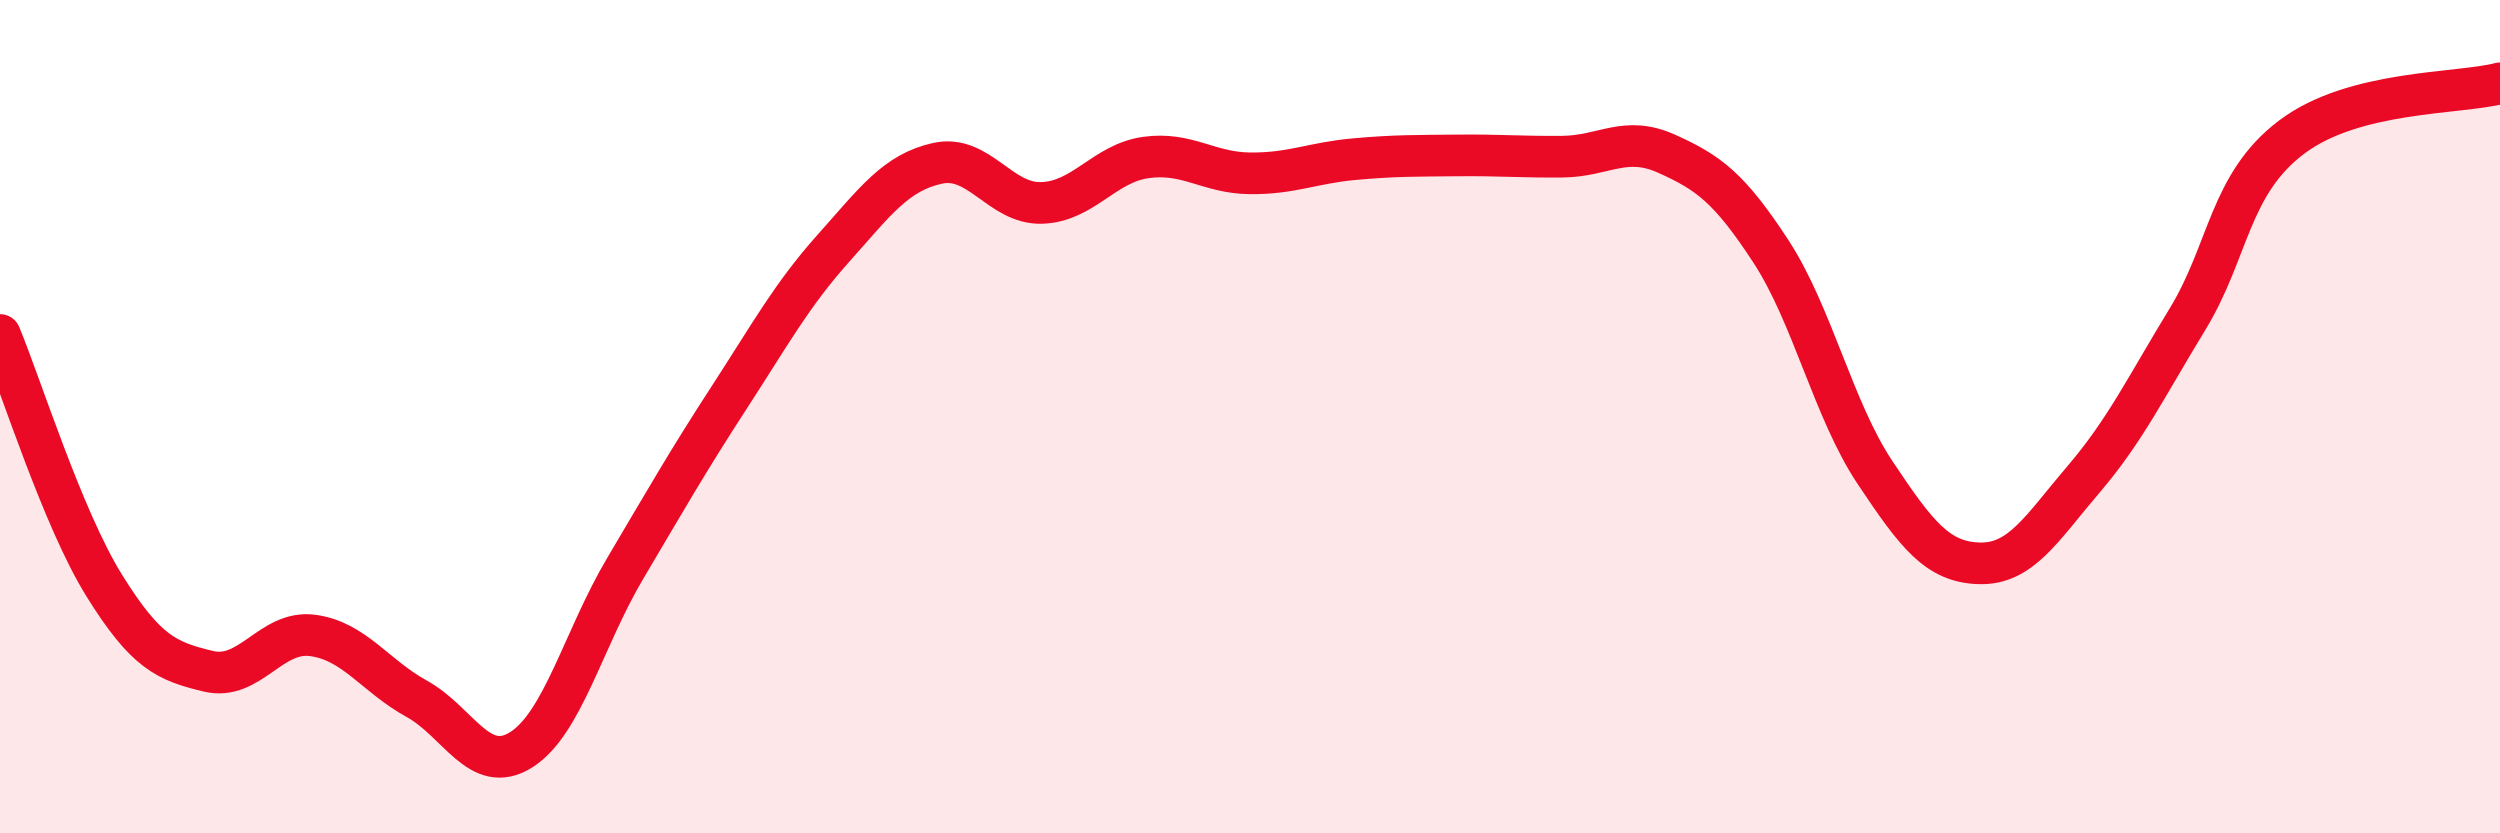
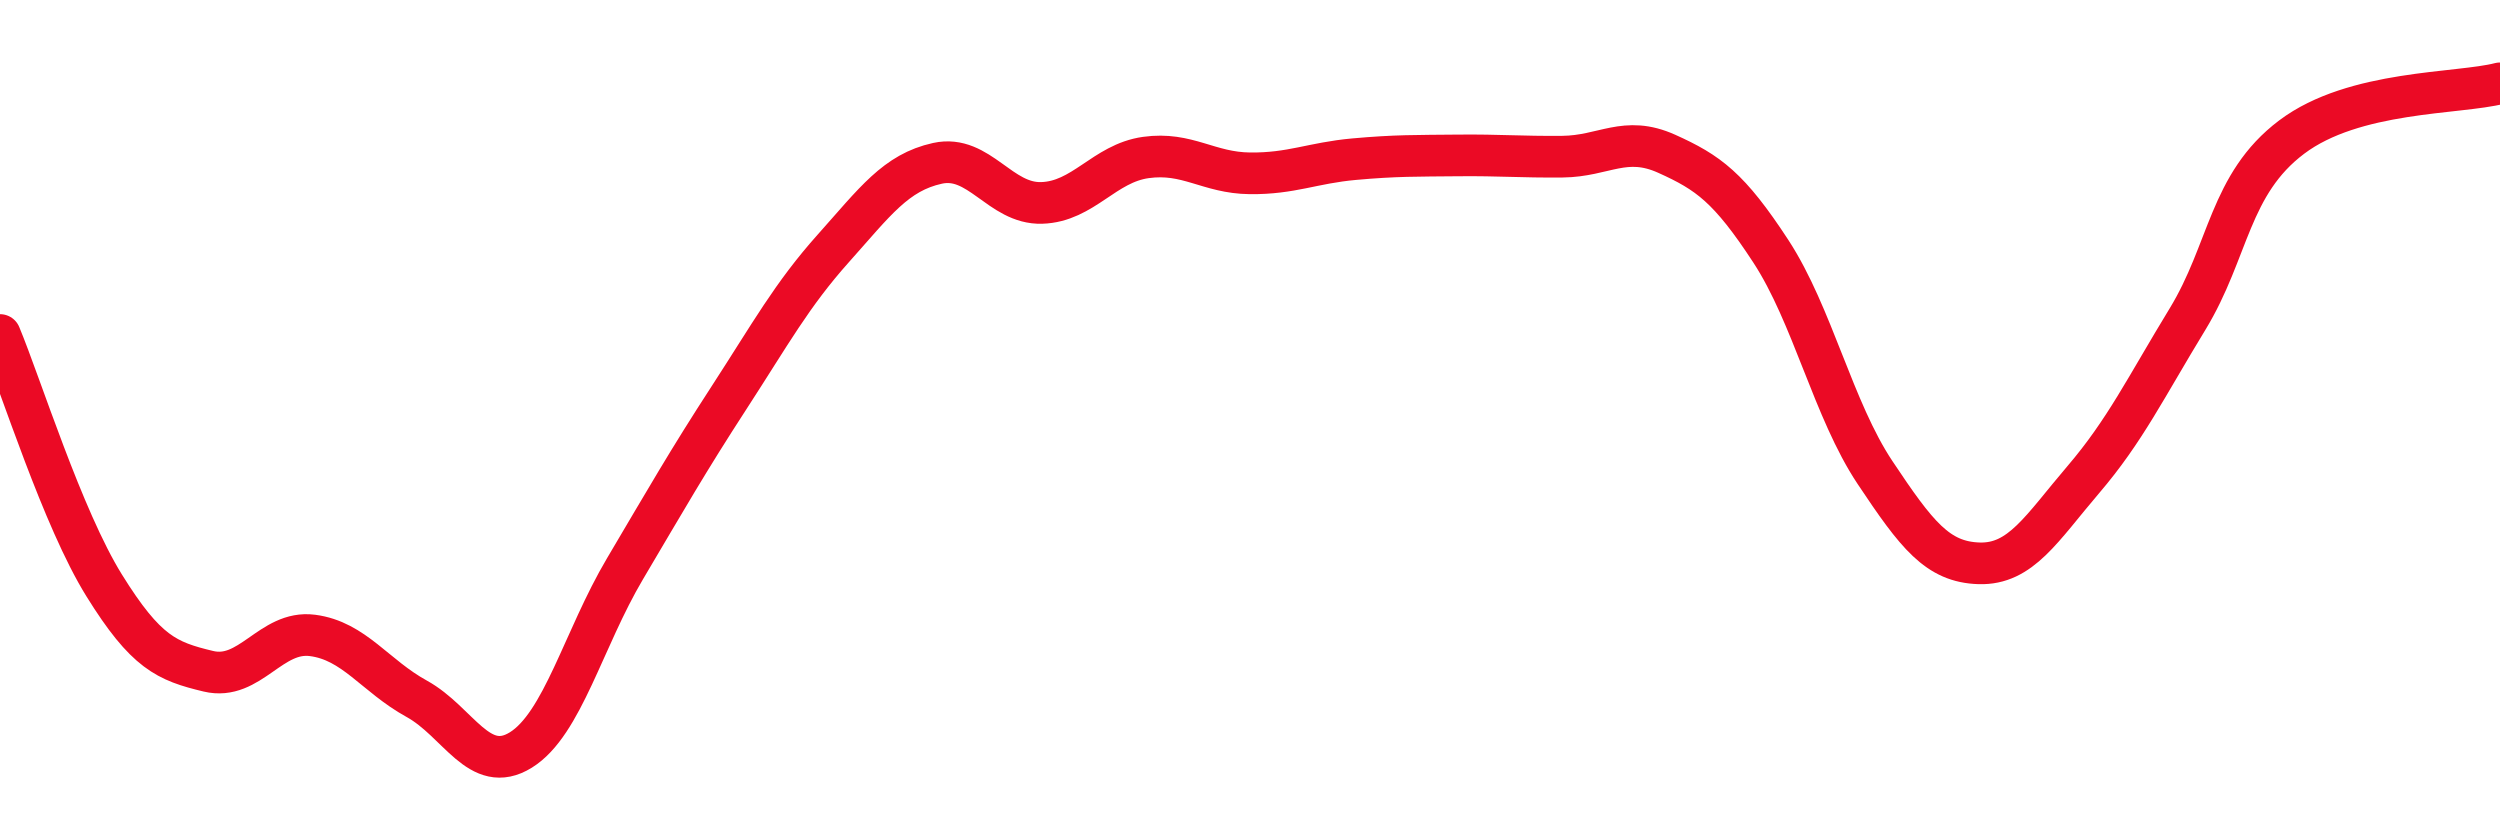
<svg xmlns="http://www.w3.org/2000/svg" width="60" height="20" viewBox="0 0 60 20">
-   <path d="M 0,8.04 C 0.5,9.24 1.5,12.44 2.5,14.05 C 3.5,15.66 4,15.87 5,16.11 C 6,16.35 6.5,15.12 7.5,15.25 C 8.5,15.38 9,16.22 10,16.77 C 11,17.32 11.5,18.62 12.5,18 C 13.5,17.38 14,15.34 15,13.65 C 16,11.96 16.5,11.08 17.5,9.54 C 18.5,8 19,7.08 20,5.96 C 21,4.84 21.5,4.14 22.5,3.92 C 23.5,3.7 24,4.9 25,4.87 C 26,4.84 26.5,3.92 27.5,3.78 C 28.5,3.64 29,4.15 30,4.16 C 31,4.17 31.5,3.91 32.5,3.82 C 33.5,3.73 34,3.74 35,3.73 C 36,3.72 36.5,3.77 37.5,3.76 C 38.5,3.75 39,3.24 40,3.69 C 41,4.14 41.5,4.5 42.5,6.03 C 43.5,7.56 44,9.84 45,11.34 C 46,12.84 46.5,13.49 47.5,13.52 C 48.5,13.55 49,12.68 50,11.51 C 51,10.34 51.5,9.3 52.5,7.66 C 53.5,6.02 53.5,4.42 55,3.29 C 56.5,2.16 59,2.26 60,2L60 20L0 20Z" fill="#EB0A25" opacity="0.1" stroke-linecap="round" stroke-linejoin="round" />
  <path d="M 0,8.04 C 0.5,9.24 1.5,12.44 2.5,14.05 C 3.5,15.66 4,15.87 5,16.11 C 6,16.35 6.5,15.12 7.5,15.25 C 8.5,15.38 9,16.22 10,16.77 C 11,17.32 11.5,18.62 12.5,18 C 13.5,17.38 14,15.34 15,13.65 C 16,11.96 16.5,11.08 17.5,9.54 C 18.5,8 19,7.08 20,5.96 C 21,4.84 21.5,4.14 22.5,3.92 C 23.5,3.7 24,4.9 25,4.87 C 26,4.84 26.5,3.92 27.5,3.78 C 28.5,3.64 29,4.15 30,4.16 C 31,4.17 31.5,3.91 32.5,3.82 C 33.5,3.73 34,3.74 35,3.73 C 36,3.72 36.5,3.77 37.5,3.76 C 38.5,3.75 39,3.24 40,3.69 C 41,4.14 41.5,4.5 42.5,6.03 C 43.5,7.56 44,9.84 45,11.34 C 46,12.84 46.5,13.49 47.5,13.52 C 48.5,13.55 49,12.68 50,11.51 C 51,10.34 51.5,9.3 52.5,7.66 C 53.5,6.02 53.5,4.42 55,3.29 C 56.5,2.16 59,2.26 60,2" stroke="#EB0A25" stroke-width="1" fill="none" stroke-linecap="round" stroke-linejoin="round" />
</svg>